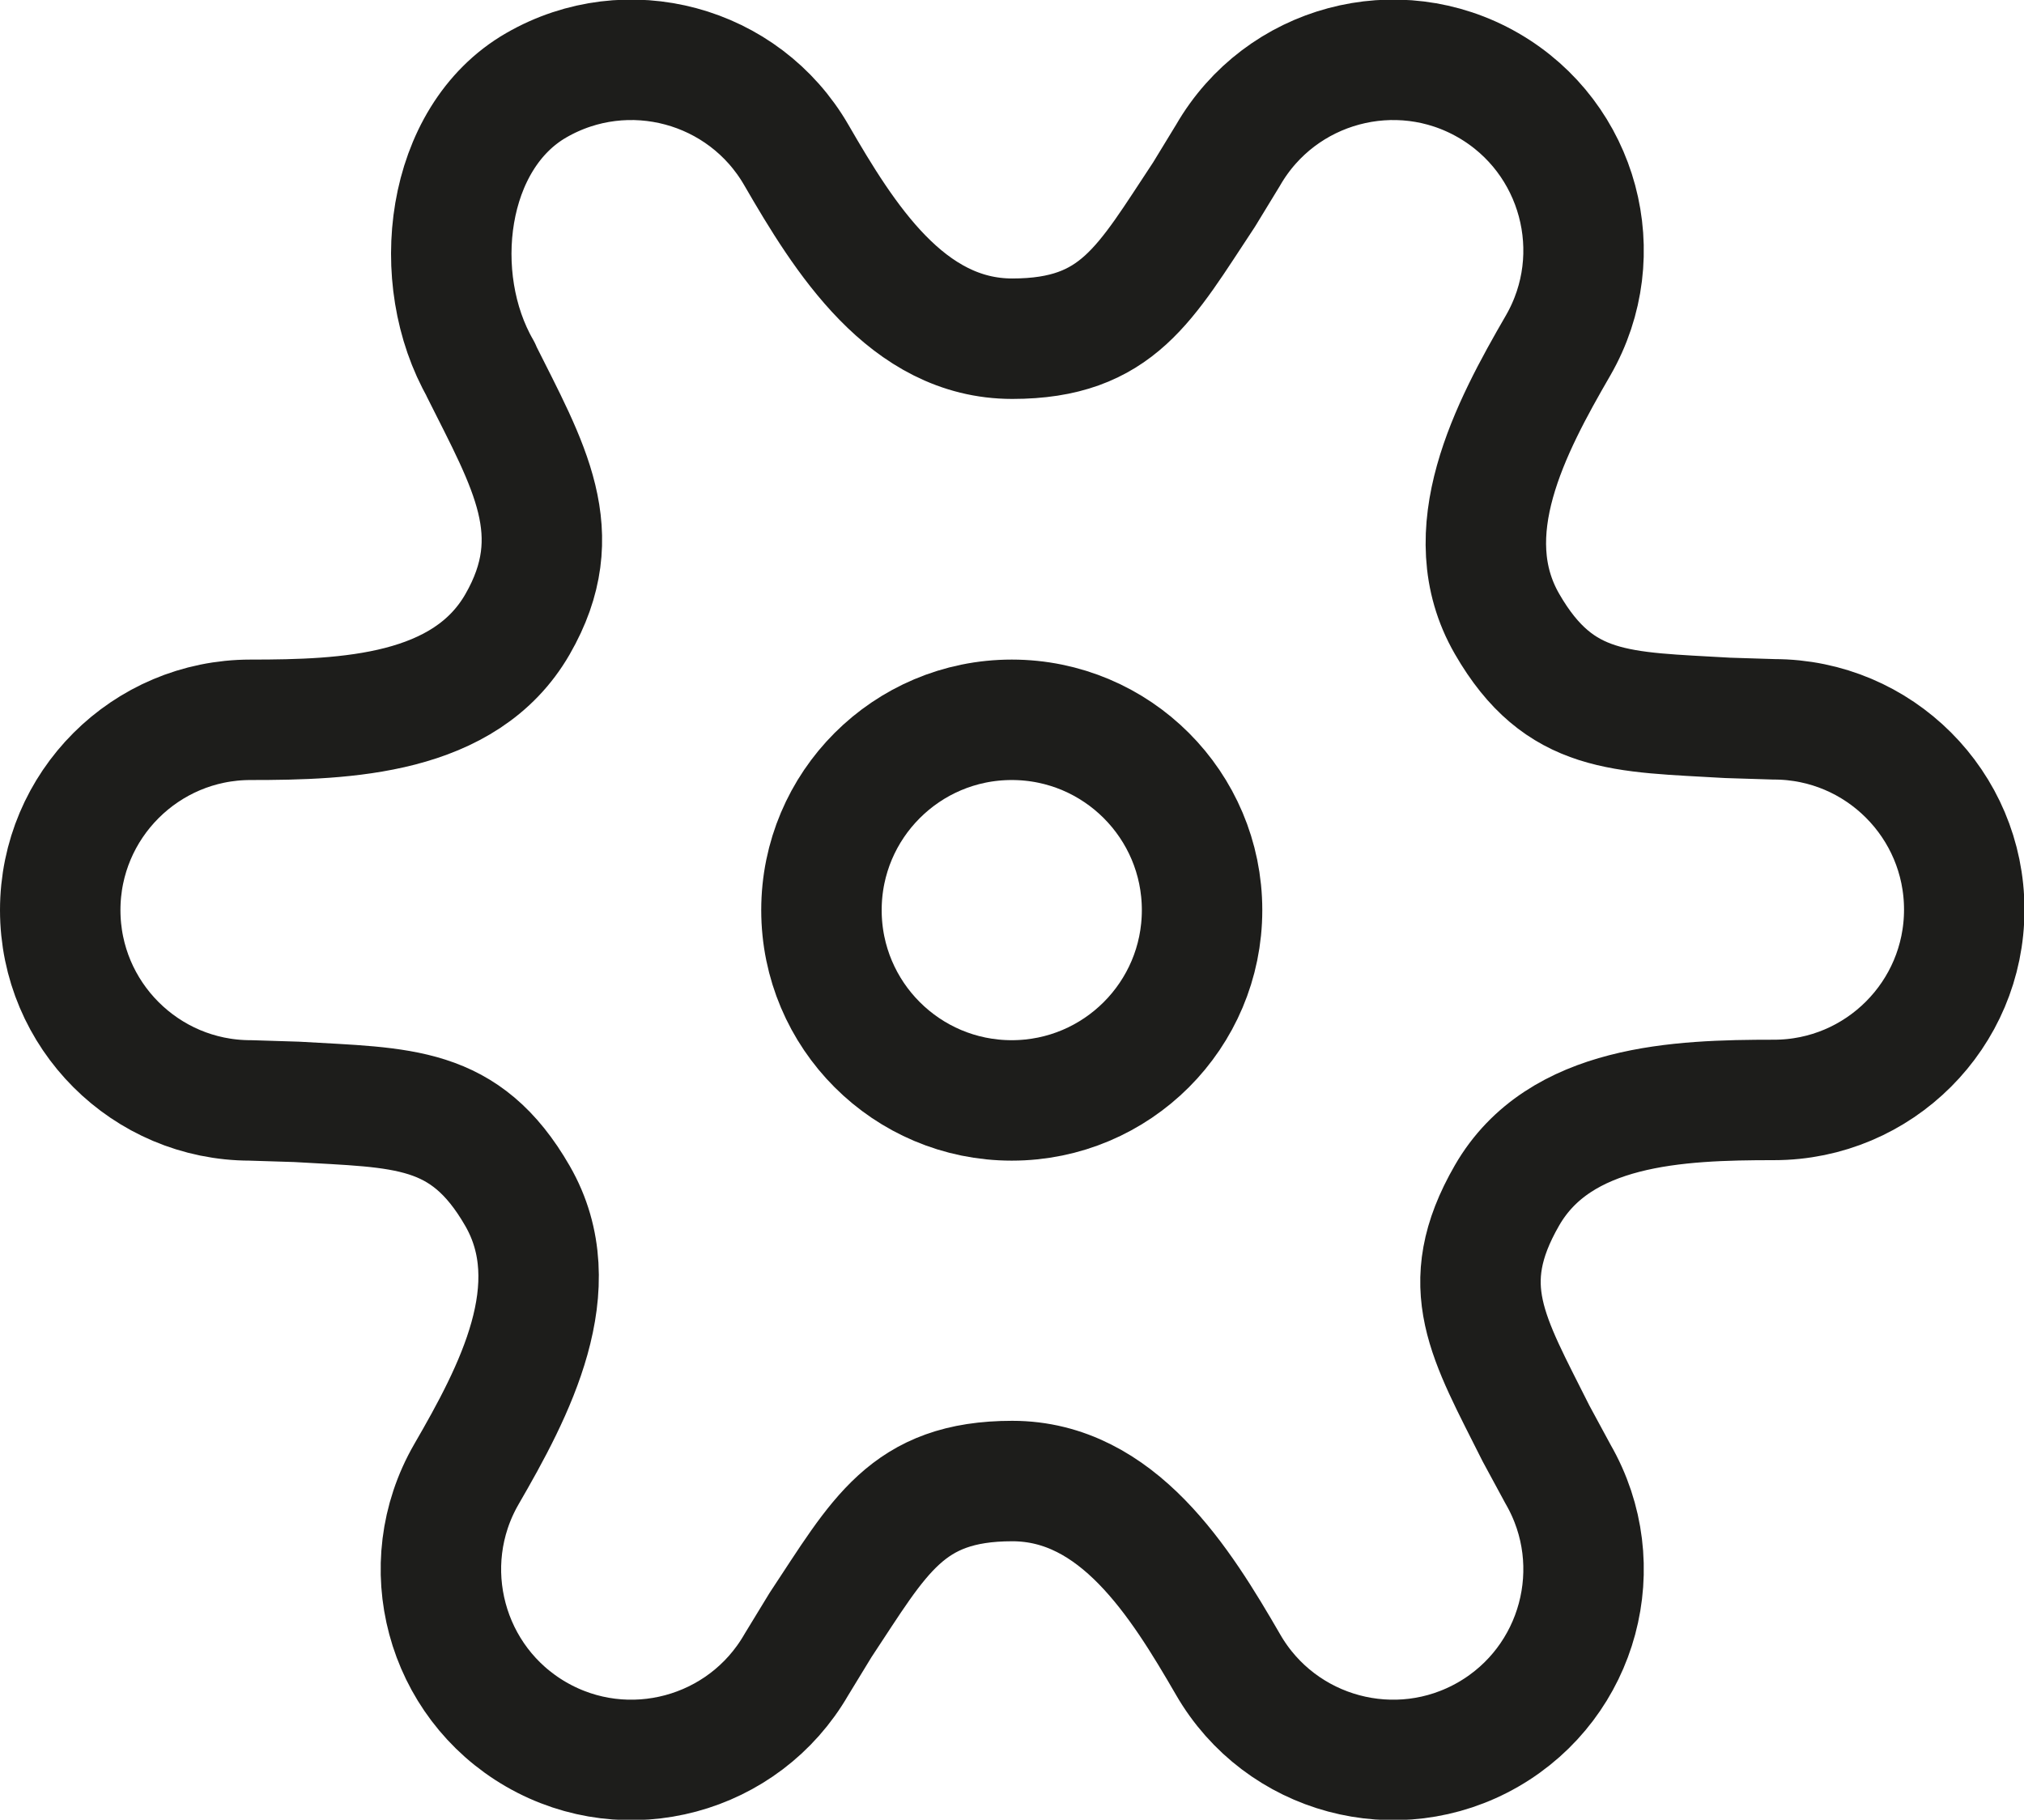
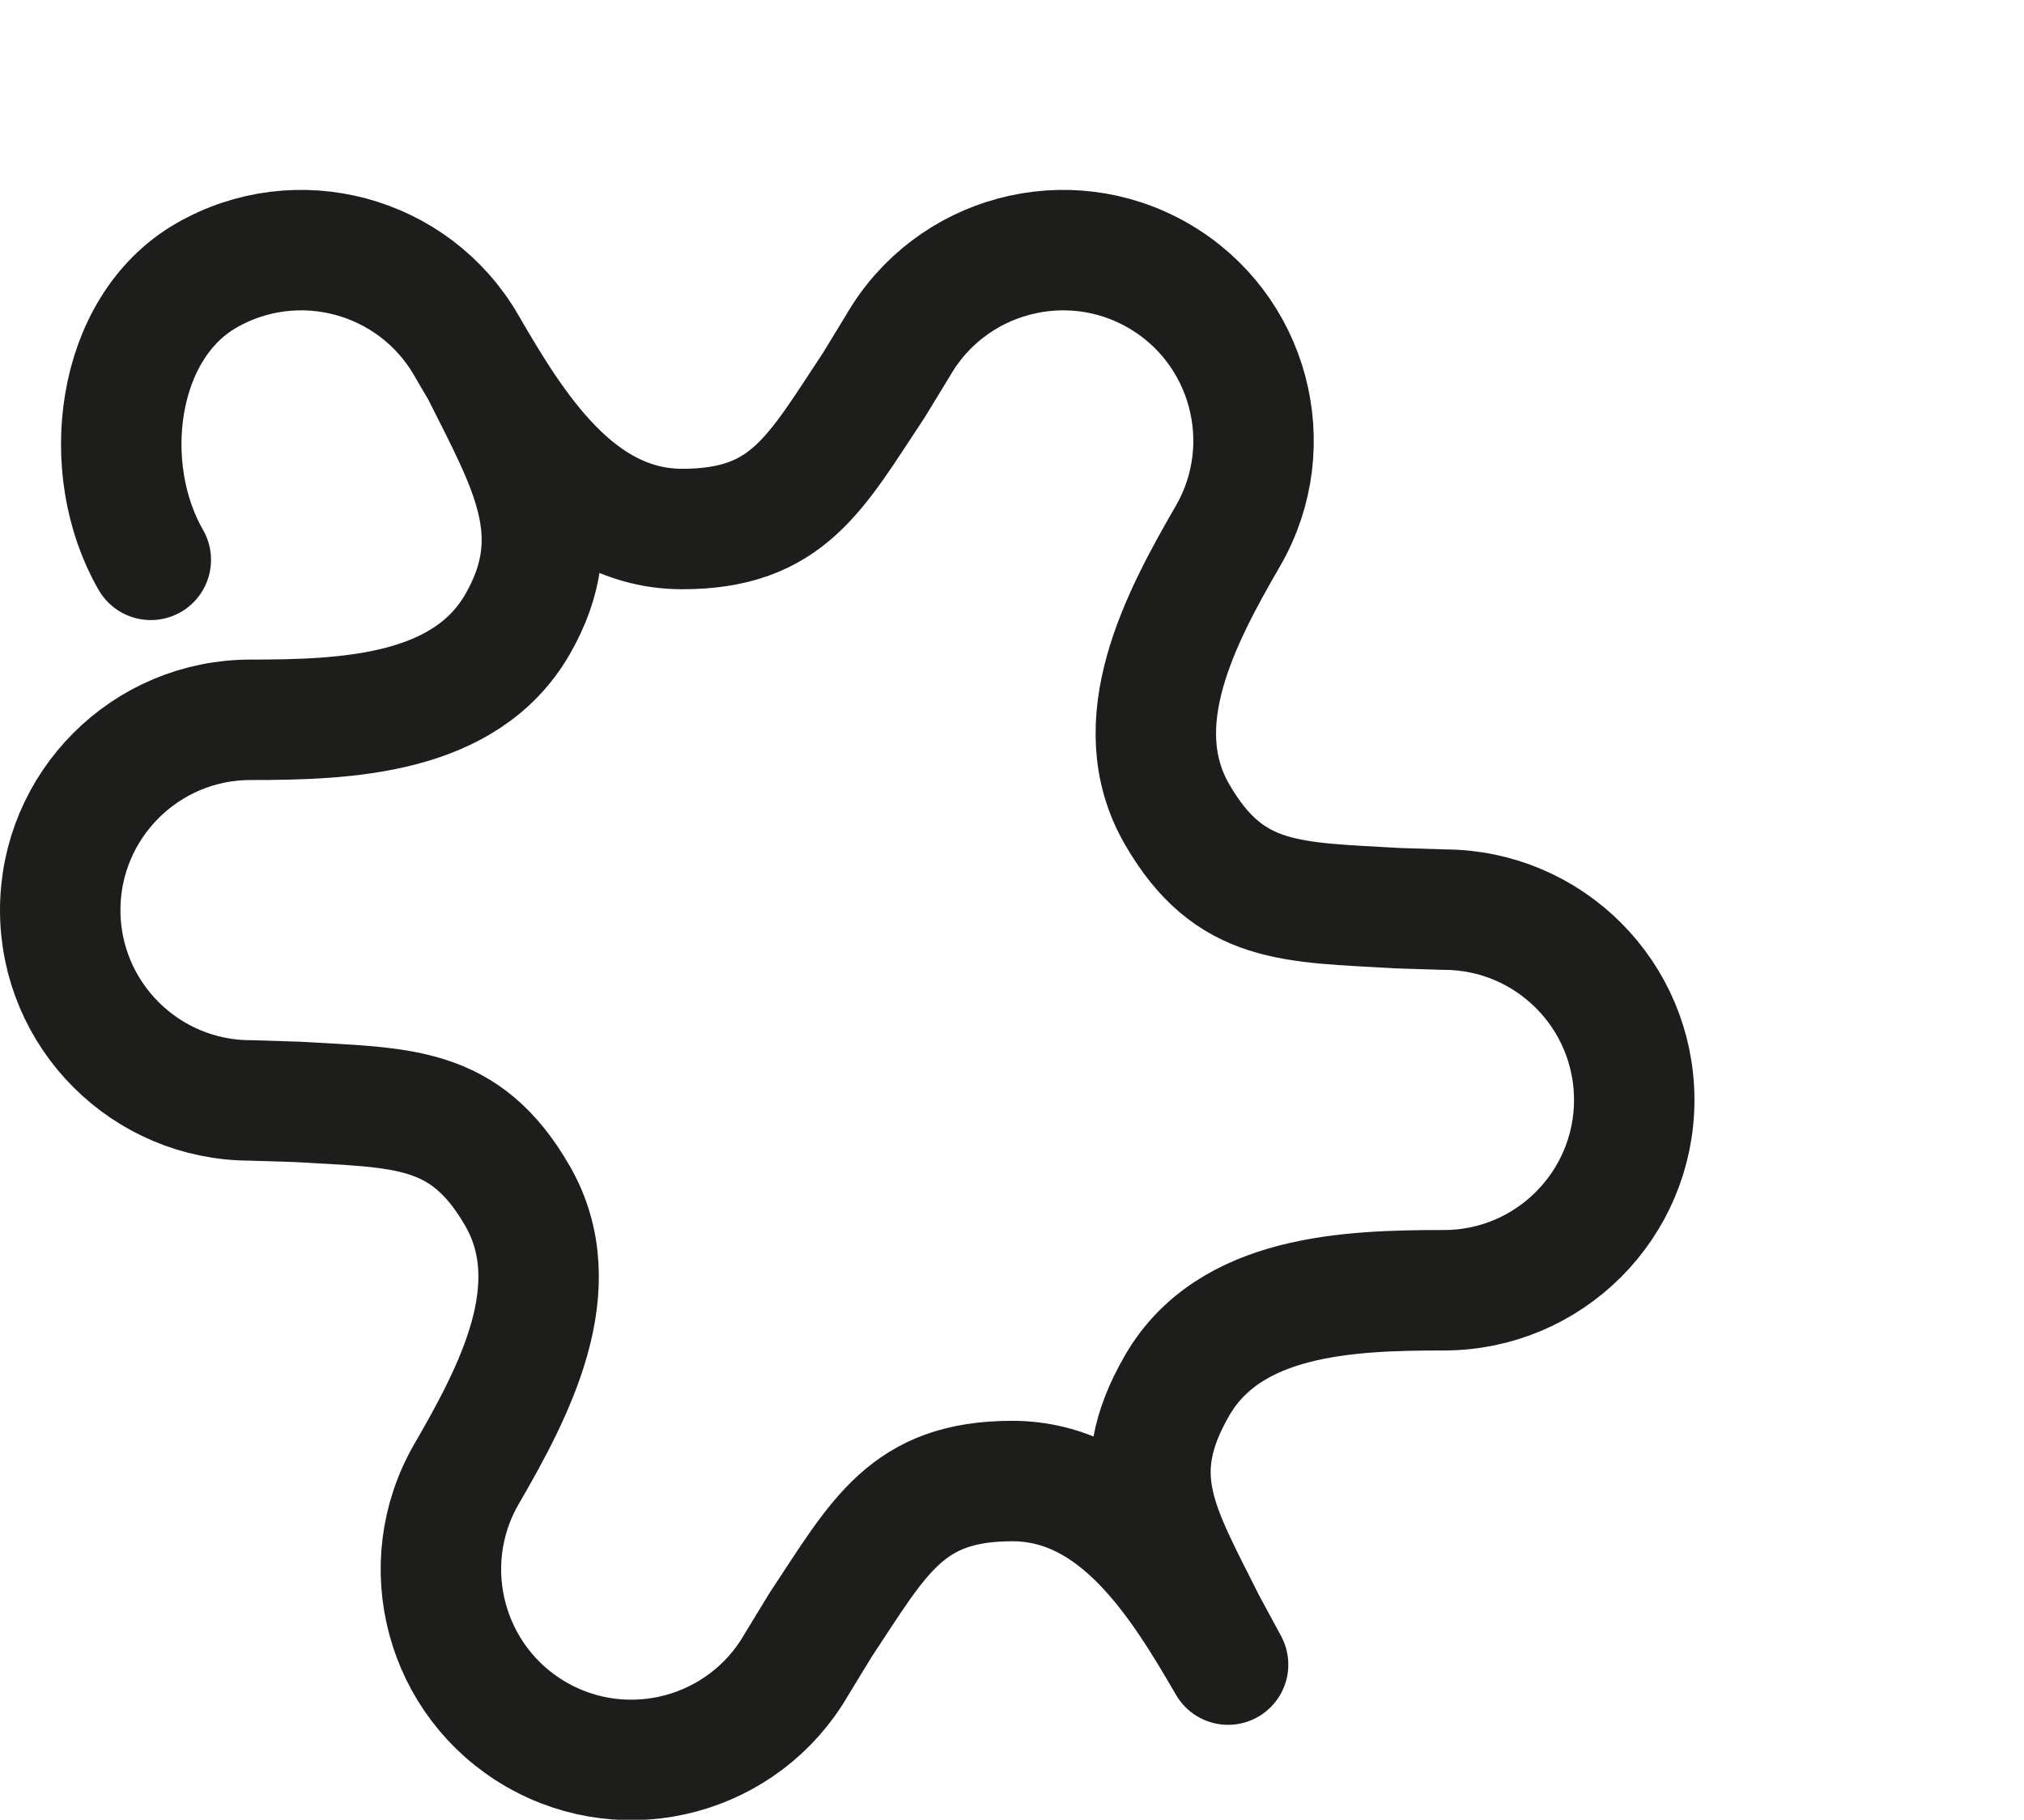
<svg xmlns="http://www.w3.org/2000/svg" id="Calque_2" data-name="Calque 2" viewBox="0 0 42.01 37.77">
  <defs>
    <style>
      .cls-1 {
        fill: none;
        stroke: #1d1d1b;
        stroke-linecap: round;
        stroke-linejoin: round;
        stroke-width: 2.5px;
      }
    </style>
  </defs>
  <g id="Calque_1-2" data-name="Calque 1">
    <g>
-       <circle class="cls-1" cx="21" cy="18.89" r="3.95" />
-       <path class="cls-1" d="M9.98,7.68c.99,1.98,1.85,3.39.76,5.28-1.09,1.89-3.56,1.98-5.54,1.98-2.18,0-3.95,1.77-3.95,3.95s1.77,3.95,3.95,3.95l.96.03c2.2.13,3.49.06,4.58,1.95,1.09,1.89-.07,4.07-1.06,5.78-1.09,1.89-.44,4.31,1.45,5.4,1.89,1.09,4.31.44,5.4-1.45l.5-.82c1.22-1.84,1.79-2.99,3.98-2.99s3.49,2.1,4.48,3.81c1.09,1.89,3.51,2.54,5.4,1.45,1.89-1.09,2.54-3.51,1.45-5.4l-.46-.85c-.99-1.98-1.69-3.05-.6-4.94,1.09-1.89,3.56-1.98,5.54-1.98,2.18,0,3.95-1.77,3.95-3.95s-1.77-3.95-3.95-3.95l-.96-.03c-2.2-.13-3.49-.06-4.58-1.95-1.09-1.89.07-4.07,1.06-5.78,1.09-1.89.44-4.31-1.45-5.4-1.89-1.09-4.31-.44-5.4,1.45l-.5.82c-1.22,1.84-1.79,2.99-3.98,2.99s-3.49-2.1-4.48-3.81c-1.09-1.89-3.51-2.54-5.4-1.45-1.89,1.09-2.24,4.01-1.15,5.9" />
+       <path class="cls-1" d="M9.98,7.68c.99,1.98,1.85,3.39.76,5.28-1.09,1.89-3.56,1.98-5.54,1.98-2.18,0-3.95,1.77-3.95,3.95s1.77,3.95,3.95,3.95l.96.03c2.2.13,3.49.06,4.58,1.95,1.09,1.89-.07,4.07-1.06,5.78-1.09,1.89-.44,4.31,1.45,5.4,1.89,1.09,4.31.44,5.4-1.45l.5-.82c1.22-1.84,1.79-2.99,3.98-2.99s3.49,2.1,4.48,3.81l-.46-.85c-.99-1.98-1.69-3.05-.6-4.94,1.09-1.89,3.56-1.98,5.54-1.98,2.18,0,3.95-1.77,3.95-3.95s-1.77-3.95-3.95-3.95l-.96-.03c-2.2-.13-3.49-.06-4.58-1.95-1.09-1.89.07-4.07,1.06-5.78,1.09-1.89.44-4.31-1.45-5.4-1.89-1.09-4.31-.44-5.4,1.45l-.5.82c-1.22,1.84-1.79,2.99-3.98,2.99s-3.49-2.1-4.48-3.81c-1.09-1.89-3.51-2.54-5.4-1.45-1.89,1.09-2.24,4.01-1.15,5.9" />
    </g>
  </g>
</svg>